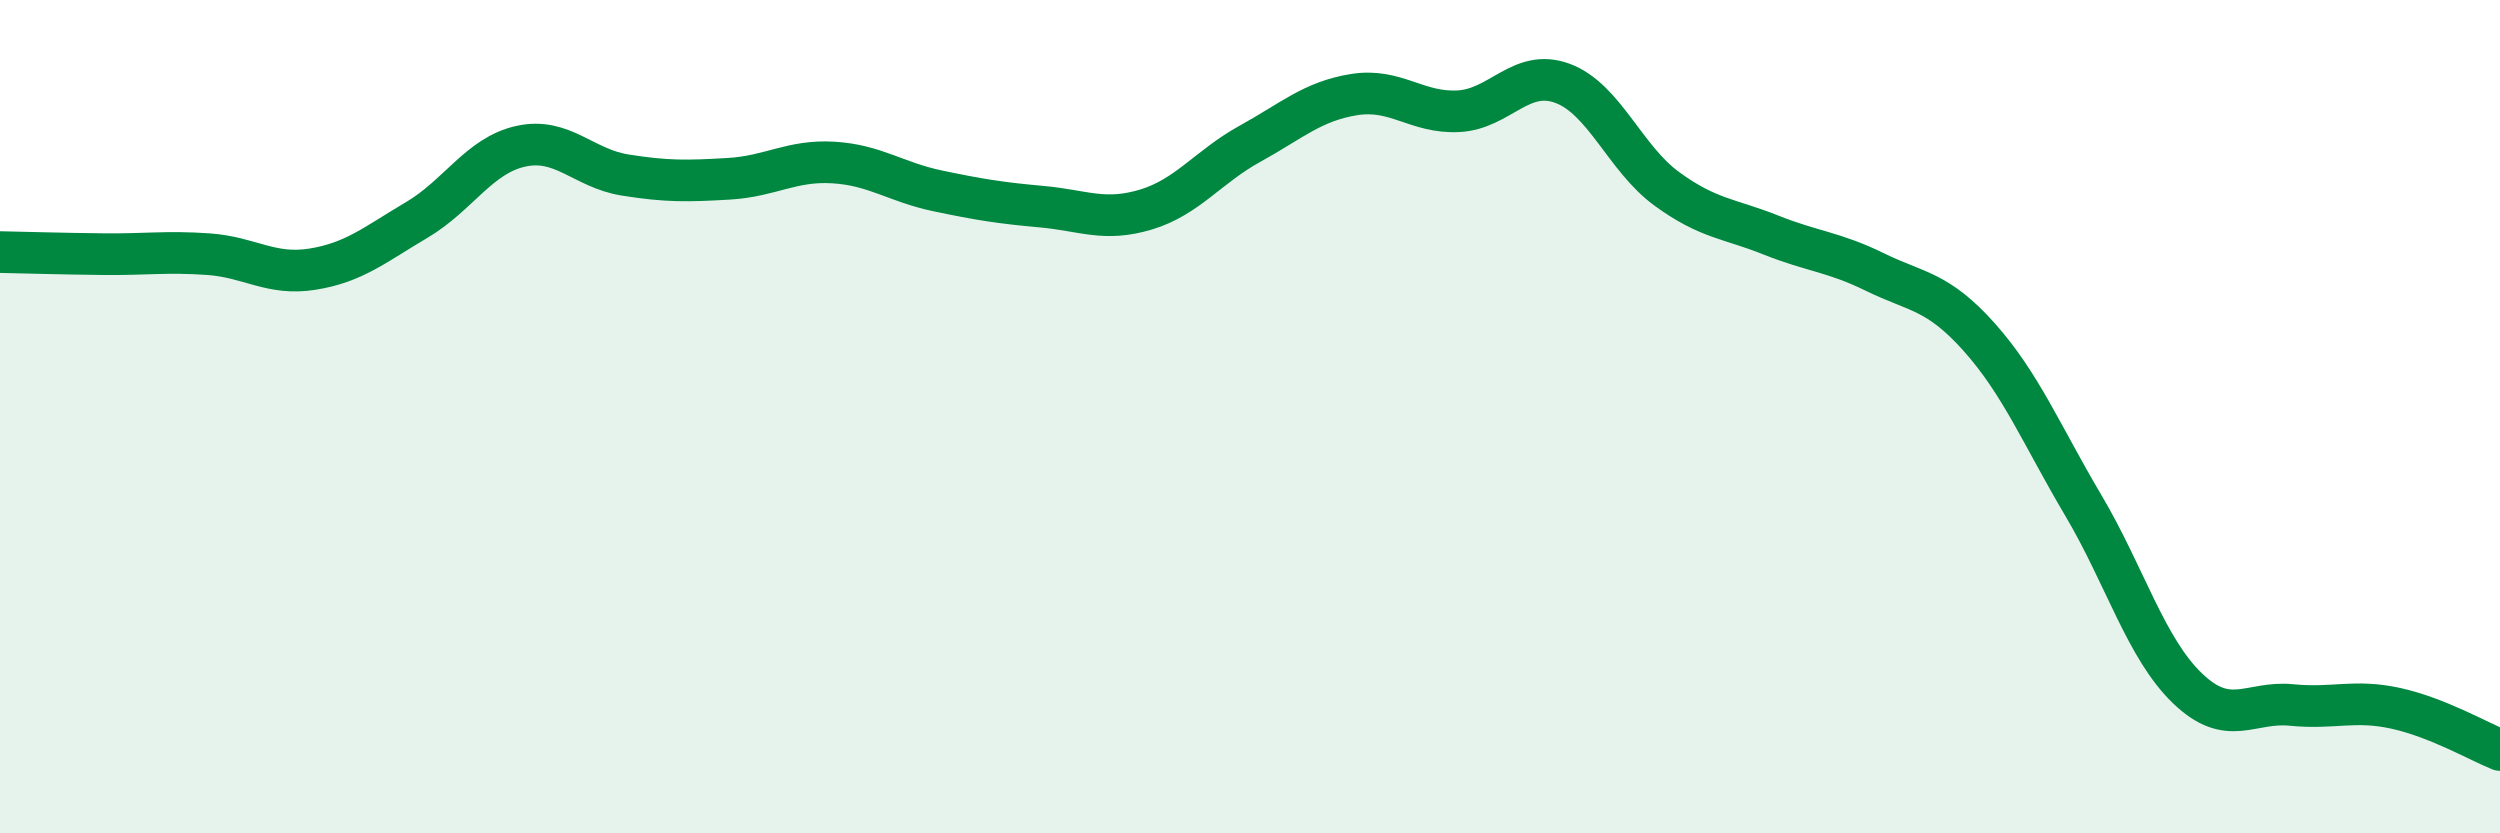
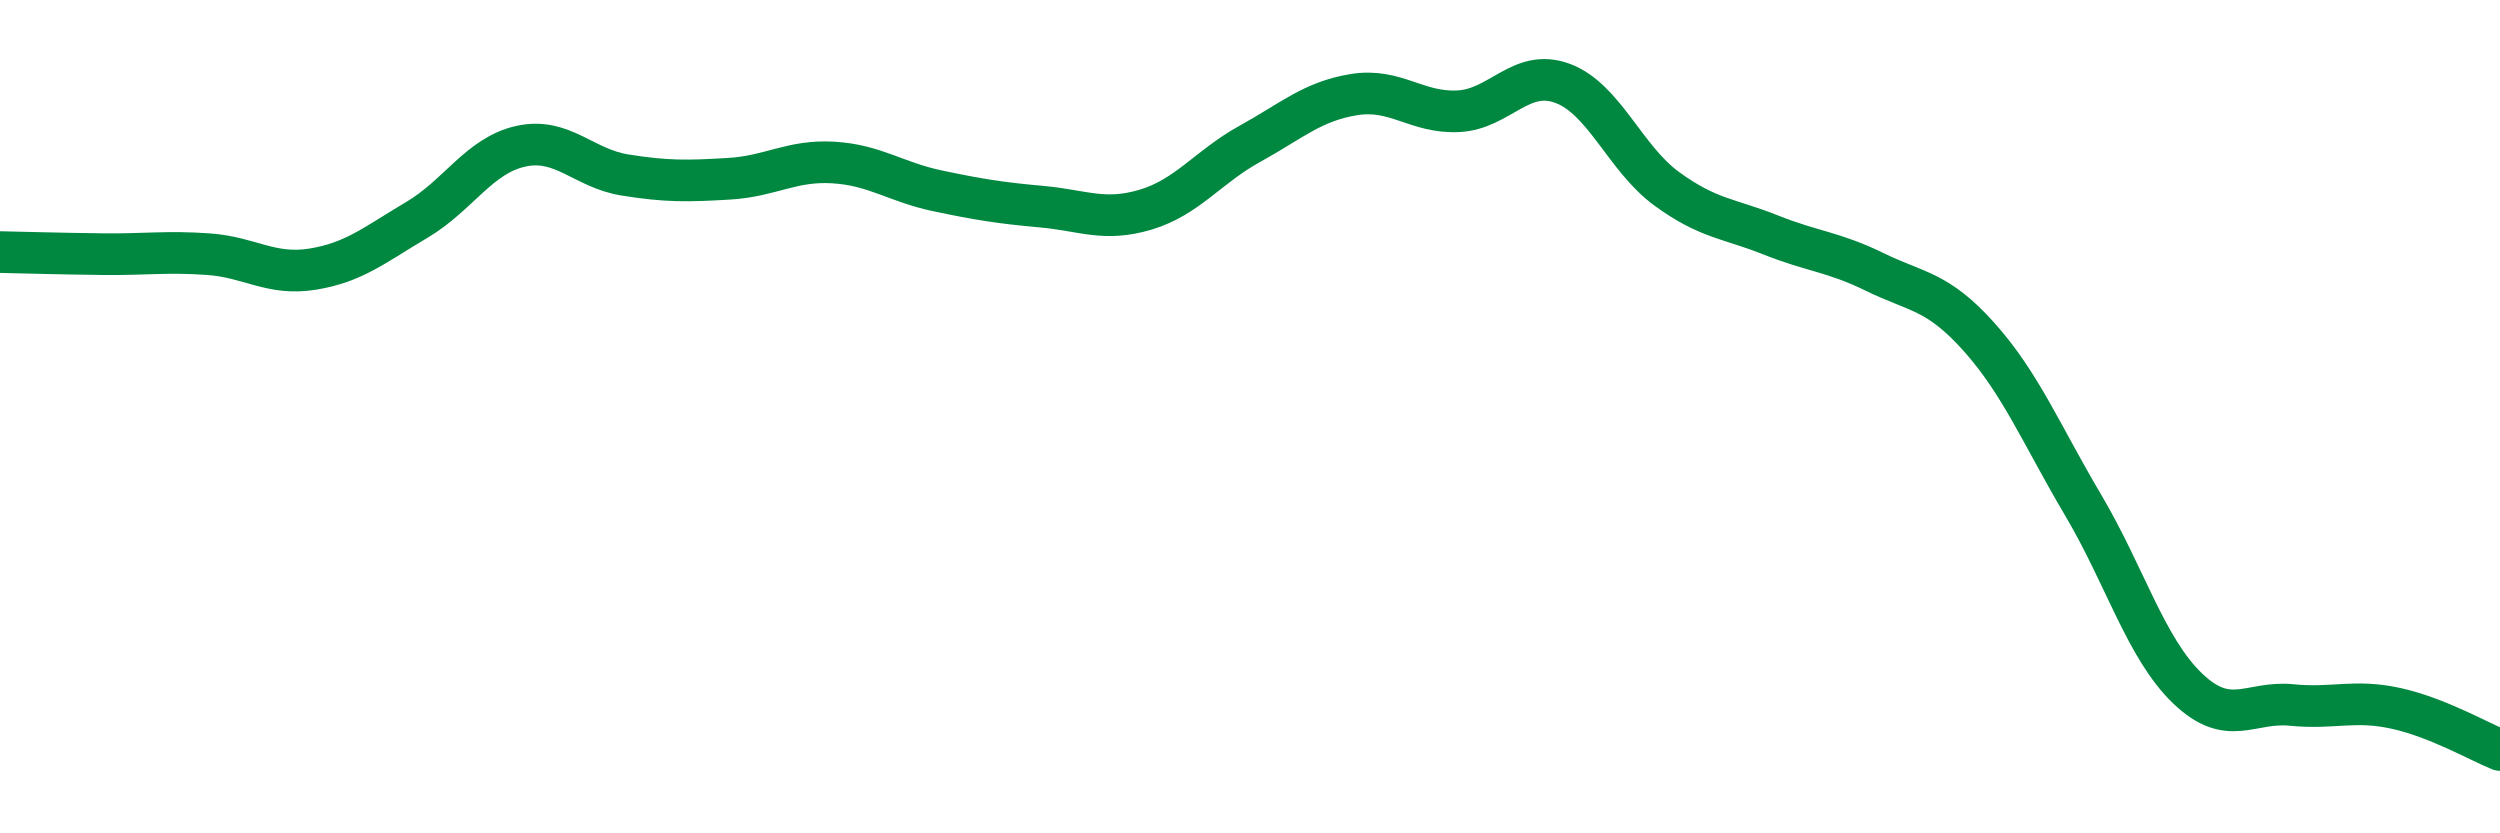
<svg xmlns="http://www.w3.org/2000/svg" width="60" height="20" viewBox="0 0 60 20">
-   <path d="M 0,6.05 C 0.5,6.06 1.5,6.09 2.5,6.1 C 3.5,6.11 4,6.03 5,6.1 C 6,6.17 6.5,6.62 7.5,6.46 C 8.5,6.3 9,5.87 10,5.28 C 11,4.69 11.5,3.73 12.5,3.51 C 13.5,3.29 14,4.04 15,4.2 C 16,4.36 16.5,4.35 17.5,4.29 C 18.5,4.23 19,3.84 20,3.9 C 21,3.96 21.5,4.37 22.5,4.58 C 23.5,4.79 24,4.87 25,4.96 C 26,5.05 26.5,5.33 27.5,5.03 C 28.5,4.73 29,4 30,3.45 C 31,2.9 31.5,2.43 32.5,2.27 C 33.5,2.11 34,2.72 35,2.67 C 36,2.62 36.5,1.63 37.5,2 C 38.5,2.37 39,3.8 40,4.53 C 41,5.26 41.5,5.24 42.5,5.64 C 43.5,6.04 44,6.04 45,6.53 C 46,7.02 46.5,6.97 47.5,8.09 C 48.5,9.21 49,10.44 50,12.13 C 51,13.82 51.5,15.56 52.5,16.52 C 53.5,17.48 54,16.82 55,16.92 C 56,17.02 56.5,16.78 57.5,17 C 58.5,17.22 59.5,17.8 60,18L60 20L0 20Z" fill="#008740" opacity="0.1" stroke-linecap="round" stroke-linejoin="round" />
  <path d="M 0,6.05 C 0.5,6.06 1.5,6.09 2.5,6.1 C 3.5,6.11 4,6.03 5,6.1 C 6,6.17 6.5,6.62 7.5,6.46 C 8.5,6.3 9,5.87 10,5.28 C 11,4.69 11.5,3.73 12.5,3.51 C 13.5,3.29 14,4.04 15,4.2 C 16,4.36 16.5,4.35 17.5,4.29 C 18.5,4.23 19,3.84 20,3.9 C 21,3.96 21.5,4.37 22.5,4.58 C 23.5,4.79 24,4.87 25,4.96 C 26,5.05 26.5,5.33 27.5,5.03 C 28.5,4.73 29,4 30,3.45 C 31,2.9 31.5,2.43 32.5,2.27 C 33.5,2.11 34,2.72 35,2.67 C 36,2.62 36.5,1.63 37.5,2 C 38.5,2.37 39,3.8 40,4.53 C 41,5.26 41.5,5.24 42.5,5.64 C 43.5,6.04 44,6.04 45,6.53 C 46,7.02 46.5,6.97 47.5,8.09 C 48.5,9.21 49,10.44 50,12.13 C 51,13.82 51.5,15.56 52.5,16.52 C 53.5,17.48 54,16.82 55,16.92 C 56,17.02 56.5,16.78 57.5,17 C 58.5,17.22 59.5,17.8 60,18" stroke="#008740" stroke-width="1" fill="none" stroke-linecap="round" stroke-linejoin="round" />
</svg>